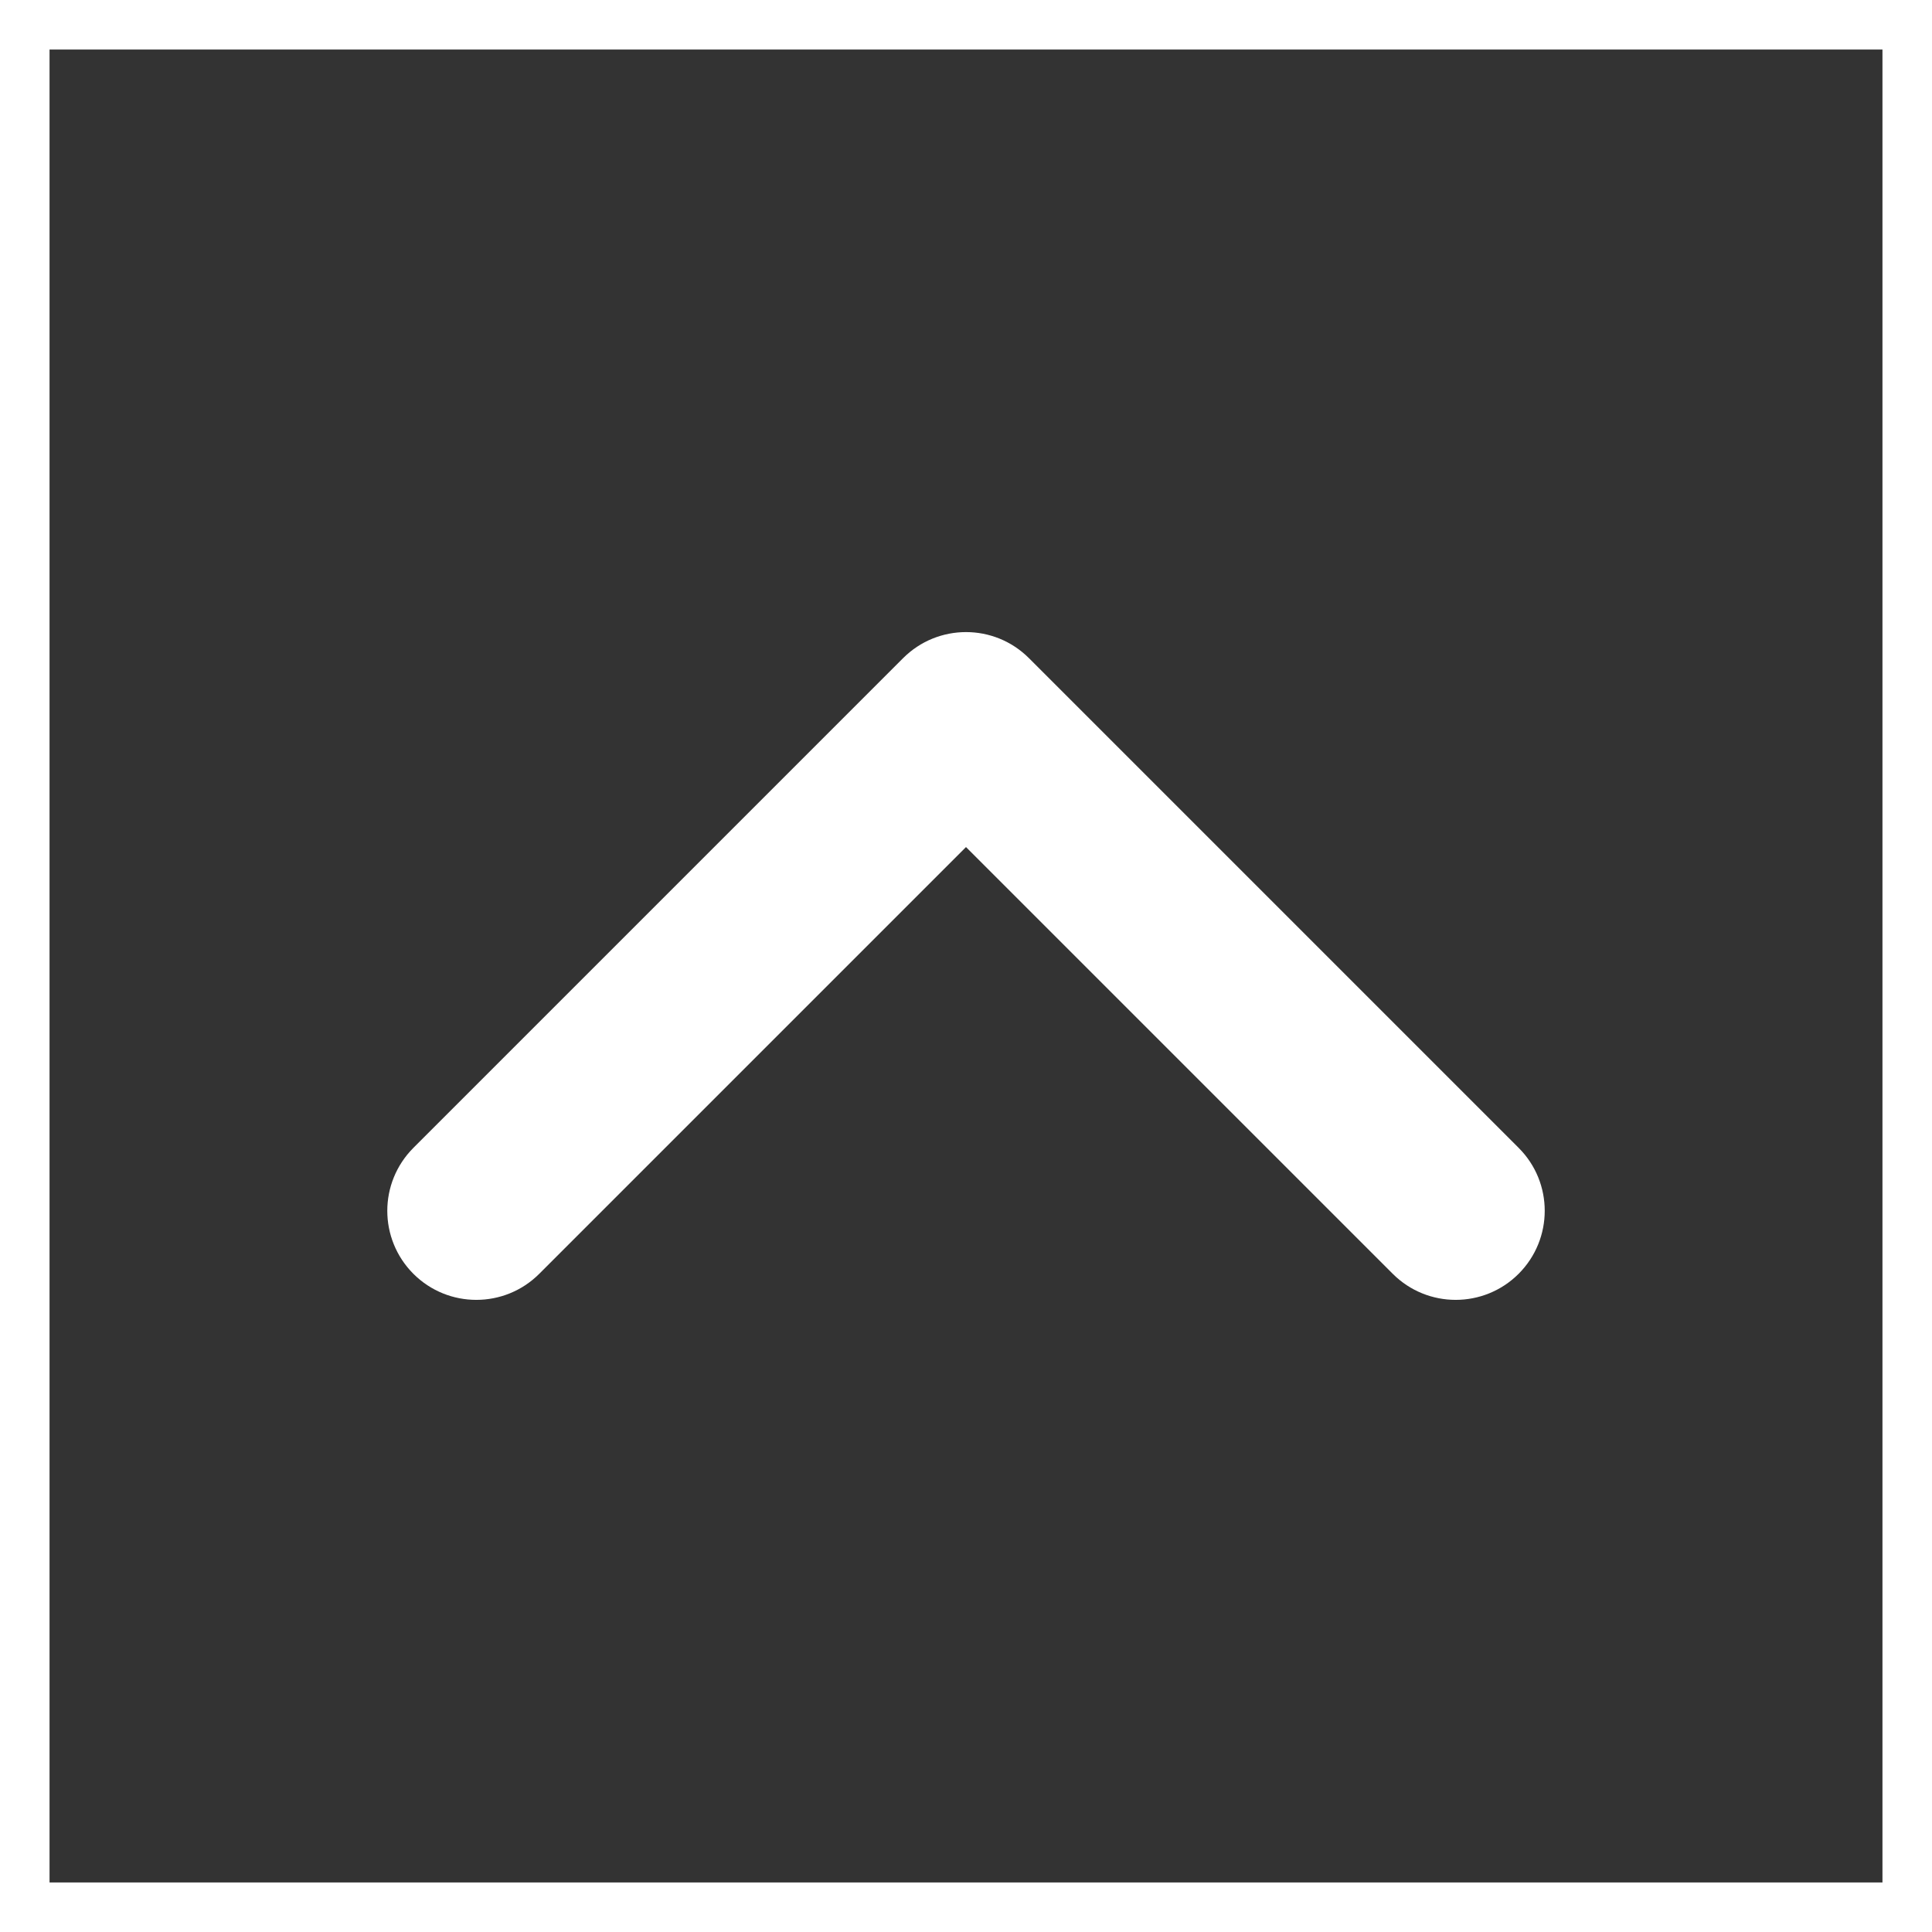
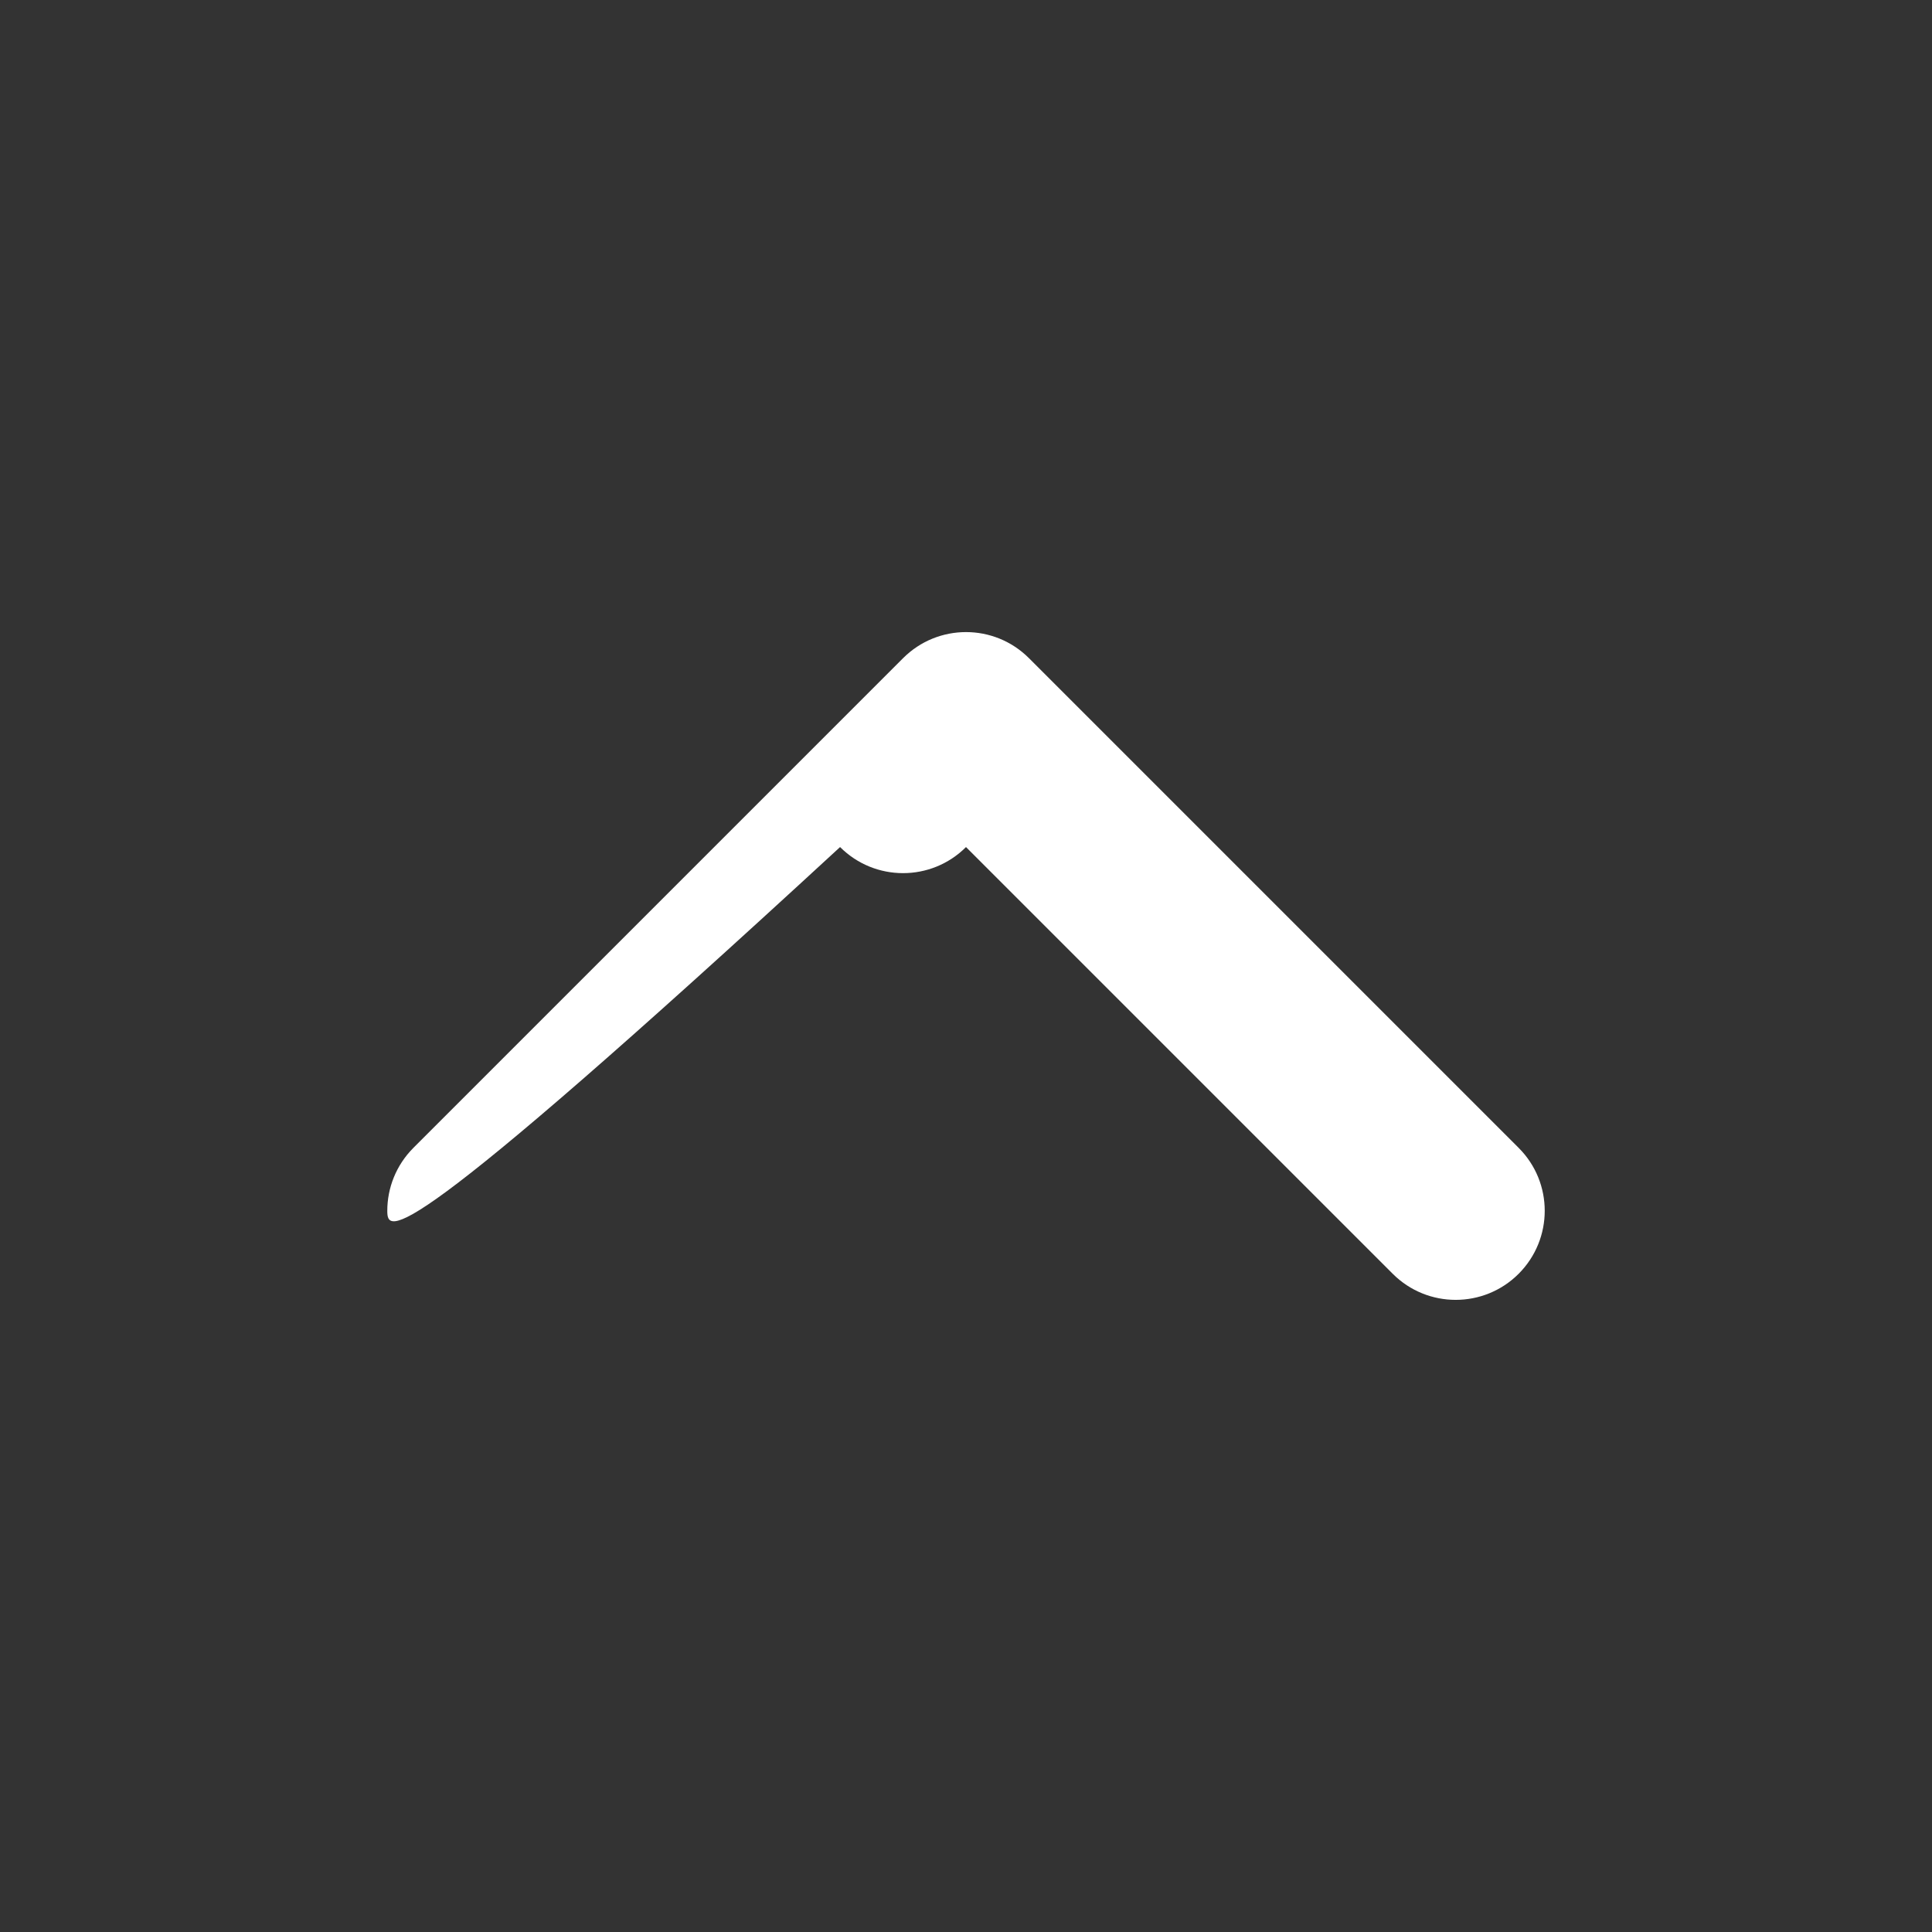
<svg xmlns="http://www.w3.org/2000/svg" version="1.1" x="0px" y="0px" width="39px" height="39px" viewBox="0 0 39 39" enable-background="new 0 0 39 39" xml:space="preserve">
  <rect x="0" y="0" width="39" height="39" fill="#333333" stroke="none" />
  <defs>
</defs>
-   <path fill="#FFFFFF" d="M7.818,24.442c0-0.459,0.176-0.919,0.527-1.271l9.885-9.885c0.701-0.702,1.84-0.702,2.541,0l9.885,9.885  c0.702,0.701,0.702,1.839,0,2.542c-0.702,0.702-1.84,0.702-2.542,0L19.5,17.099l-8.614,8.614c-0.702,0.702-1.84,0.702-2.542,0  C7.994,25.362,7.818,24.902,7.818,24.442z" />
-   <rect x="0.5" y="0.5" fill="none" stroke="#FFFFFF" stroke-miterlimit="10" width="38" height="38" />
+   <path fill="#FFFFFF" d="M7.818,24.442c0-0.459,0.176-0.919,0.527-1.271l9.885-9.885c0.701-0.702,1.84-0.702,2.541,0l9.885,9.885  c0.702,0.701,0.702,1.839,0,2.542c-0.702,0.702-1.84,0.702-2.542,0L19.5,17.099c-0.702,0.702-1.84,0.702-2.542,0  C7.994,25.362,7.818,24.902,7.818,24.442z" />
</svg>